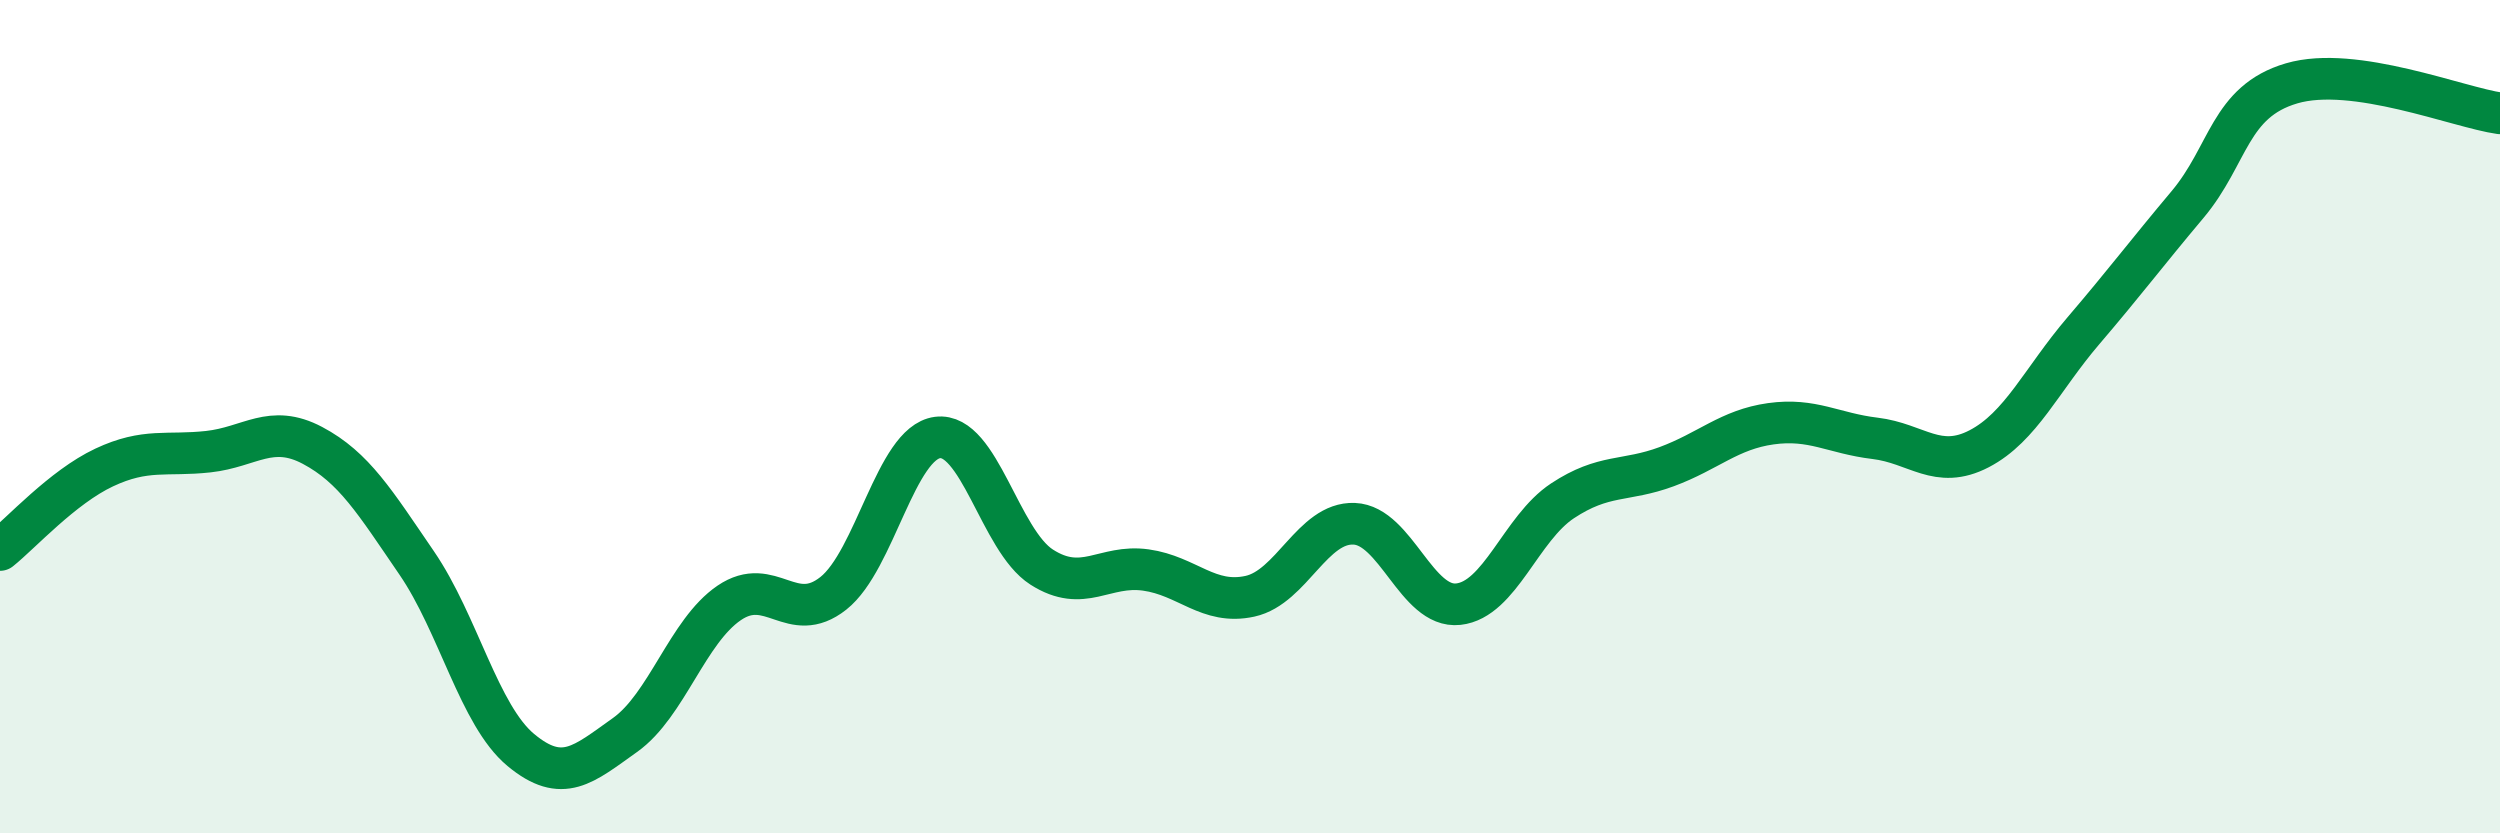
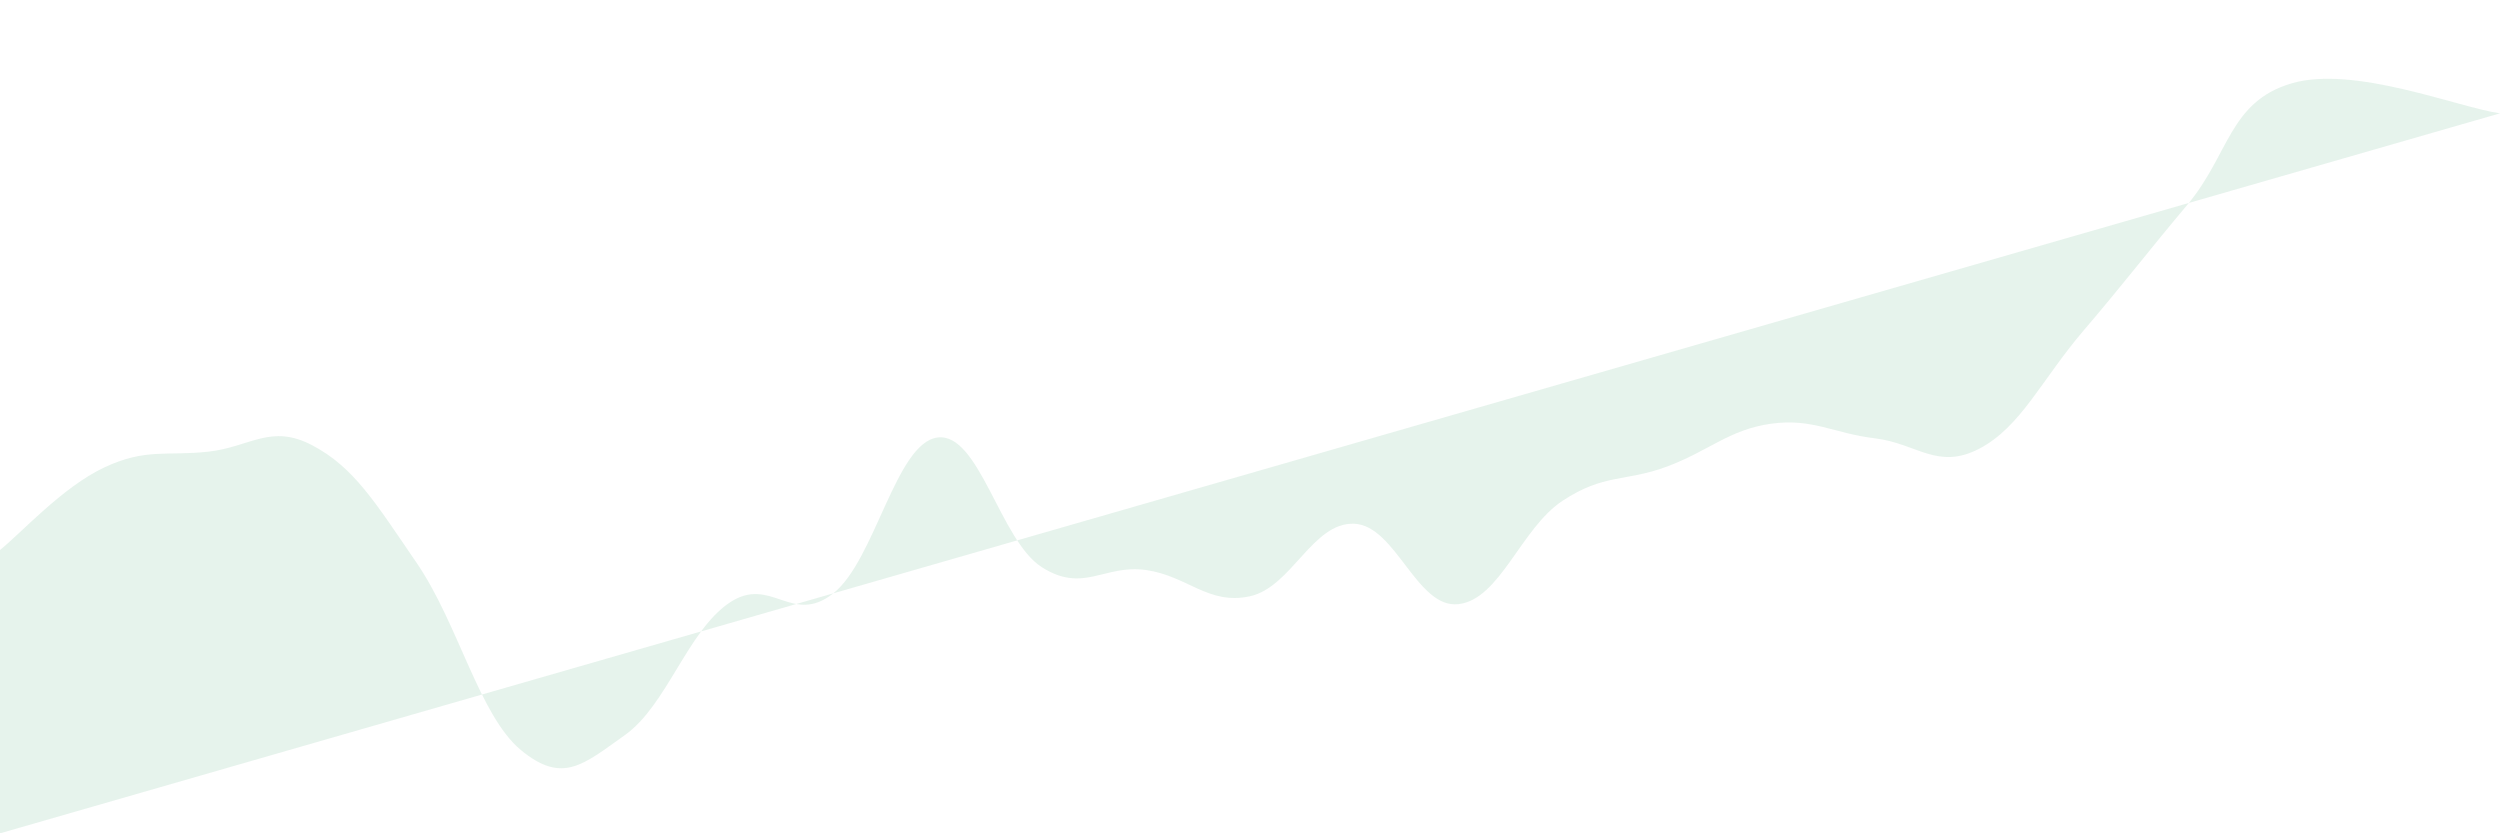
<svg xmlns="http://www.w3.org/2000/svg" width="60" height="20" viewBox="0 0 60 20">
-   <path d="M 0,13.2 C 0.5,12.8 1.5,11.69 2.5,11.22 C 3.5,10.75 4,10.95 5,10.84 C 6,10.73 6.5,10.16 7.5,10.69 C 8.5,11.22 9,12.05 10,13.51 C 11,14.97 11.5,17.17 12.5,18 C 13.5,18.83 14,18.35 15,17.64 C 16,16.93 16.5,15.15 17.5,14.47 C 18.5,13.79 19,15.03 20,14.24 C 21,13.45 21.5,10.63 22.5,10.5 C 23.5,10.37 24,12.97 25,13.61 C 26,14.25 26.5,13.54 27.5,13.68 C 28.5,13.82 29,14.53 30,14.31 C 31,14.09 31.5,12.53 32.5,12.57 C 33.5,12.61 34,14.61 35,14.5 C 36,14.39 36.5,12.68 37.5,12.02 C 38.5,11.36 39,11.57 40,11.2 C 41,10.83 41.5,10.31 42.5,10.17 C 43.5,10.03 44,10.4 45,10.52 C 46,10.64 46.5,11.29 47.5,10.77 C 48.5,10.25 49,9.11 50,7.94 C 51,6.77 51.5,6.1 52.5,4.91 C 53.5,3.72 53.5,2.44 55,2 C 56.5,1.56 59,2.58 60,2.72L60 20L0 20Z" fill="#008740" opacity="0.1" stroke-linecap="round" stroke-linejoin="round" />
-   <path d="M 0,13.2 C 0.5,12.8 1.5,11.69 2.5,11.22 C 3.5,10.75 4,10.95 5,10.84 C 6,10.73 6.5,10.16 7.5,10.69 C 8.5,11.22 9,12.05 10,13.51 C 11,14.97 11.5,17.17 12.5,18 C 13.5,18.83 14,18.35 15,17.64 C 16,16.93 16.5,15.15 17.5,14.47 C 18.5,13.79 19,15.03 20,14.24 C 21,13.45 21.5,10.63 22.5,10.5 C 23.5,10.37 24,12.97 25,13.61 C 26,14.25 26.5,13.54 27.5,13.68 C 28.5,13.82 29,14.53 30,14.31 C 31,14.09 31.5,12.53 32.5,12.57 C 33.5,12.61 34,14.61 35,14.5 C 36,14.39 36.5,12.68 37.5,12.02 C 38.5,11.36 39,11.57 40,11.2 C 41,10.83 41.5,10.31 42.5,10.17 C 43.5,10.03 44,10.4 45,10.52 C 46,10.64 46.5,11.29 47.5,10.77 C 48.5,10.25 49,9.11 50,7.94 C 51,6.77 51.5,6.1 52.5,4.91 C 53.5,3.72 53.5,2.44 55,2 C 56.5,1.56 59,2.58 60,2.72" stroke="#008740" stroke-width="1" fill="none" stroke-linecap="round" stroke-linejoin="round" />
+   <path d="M 0,13.2 C 0.5,12.8 1.5,11.69 2.5,11.22 C 3.5,10.75 4,10.95 5,10.84 C 6,10.73 6.5,10.16 7.5,10.69 C 8.5,11.22 9,12.05 10,13.51 C 11,14.97 11.5,17.17 12.5,18 C 13.5,18.83 14,18.35 15,17.64 C 16,16.93 16.5,15.15 17.5,14.47 C 18.5,13.79 19,15.03 20,14.24 C 21,13.45 21.5,10.63 22.5,10.5 C 23.5,10.37 24,12.97 25,13.61 C 26,14.25 26.5,13.54 27.5,13.68 C 28.5,13.82 29,14.53 30,14.31 C 31,14.09 31.5,12.53 32.5,12.57 C 33.5,12.61 34,14.61 35,14.5 C 36,14.39 36.5,12.68 37.5,12.02 C 38.5,11.36 39,11.57 40,11.2 C 41,10.83 41.5,10.31 42.5,10.17 C 43.5,10.03 44,10.4 45,10.52 C 46,10.64 46.5,11.29 47.5,10.77 C 48.5,10.25 49,9.11 50,7.94 C 51,6.77 51.5,6.1 52.5,4.91 C 53.5,3.72 53.5,2.44 55,2 C 56.5,1.56 59,2.58 60,2.72L0 20Z" fill="#008740" opacity="0.1" stroke-linecap="round" stroke-linejoin="round" />
</svg>